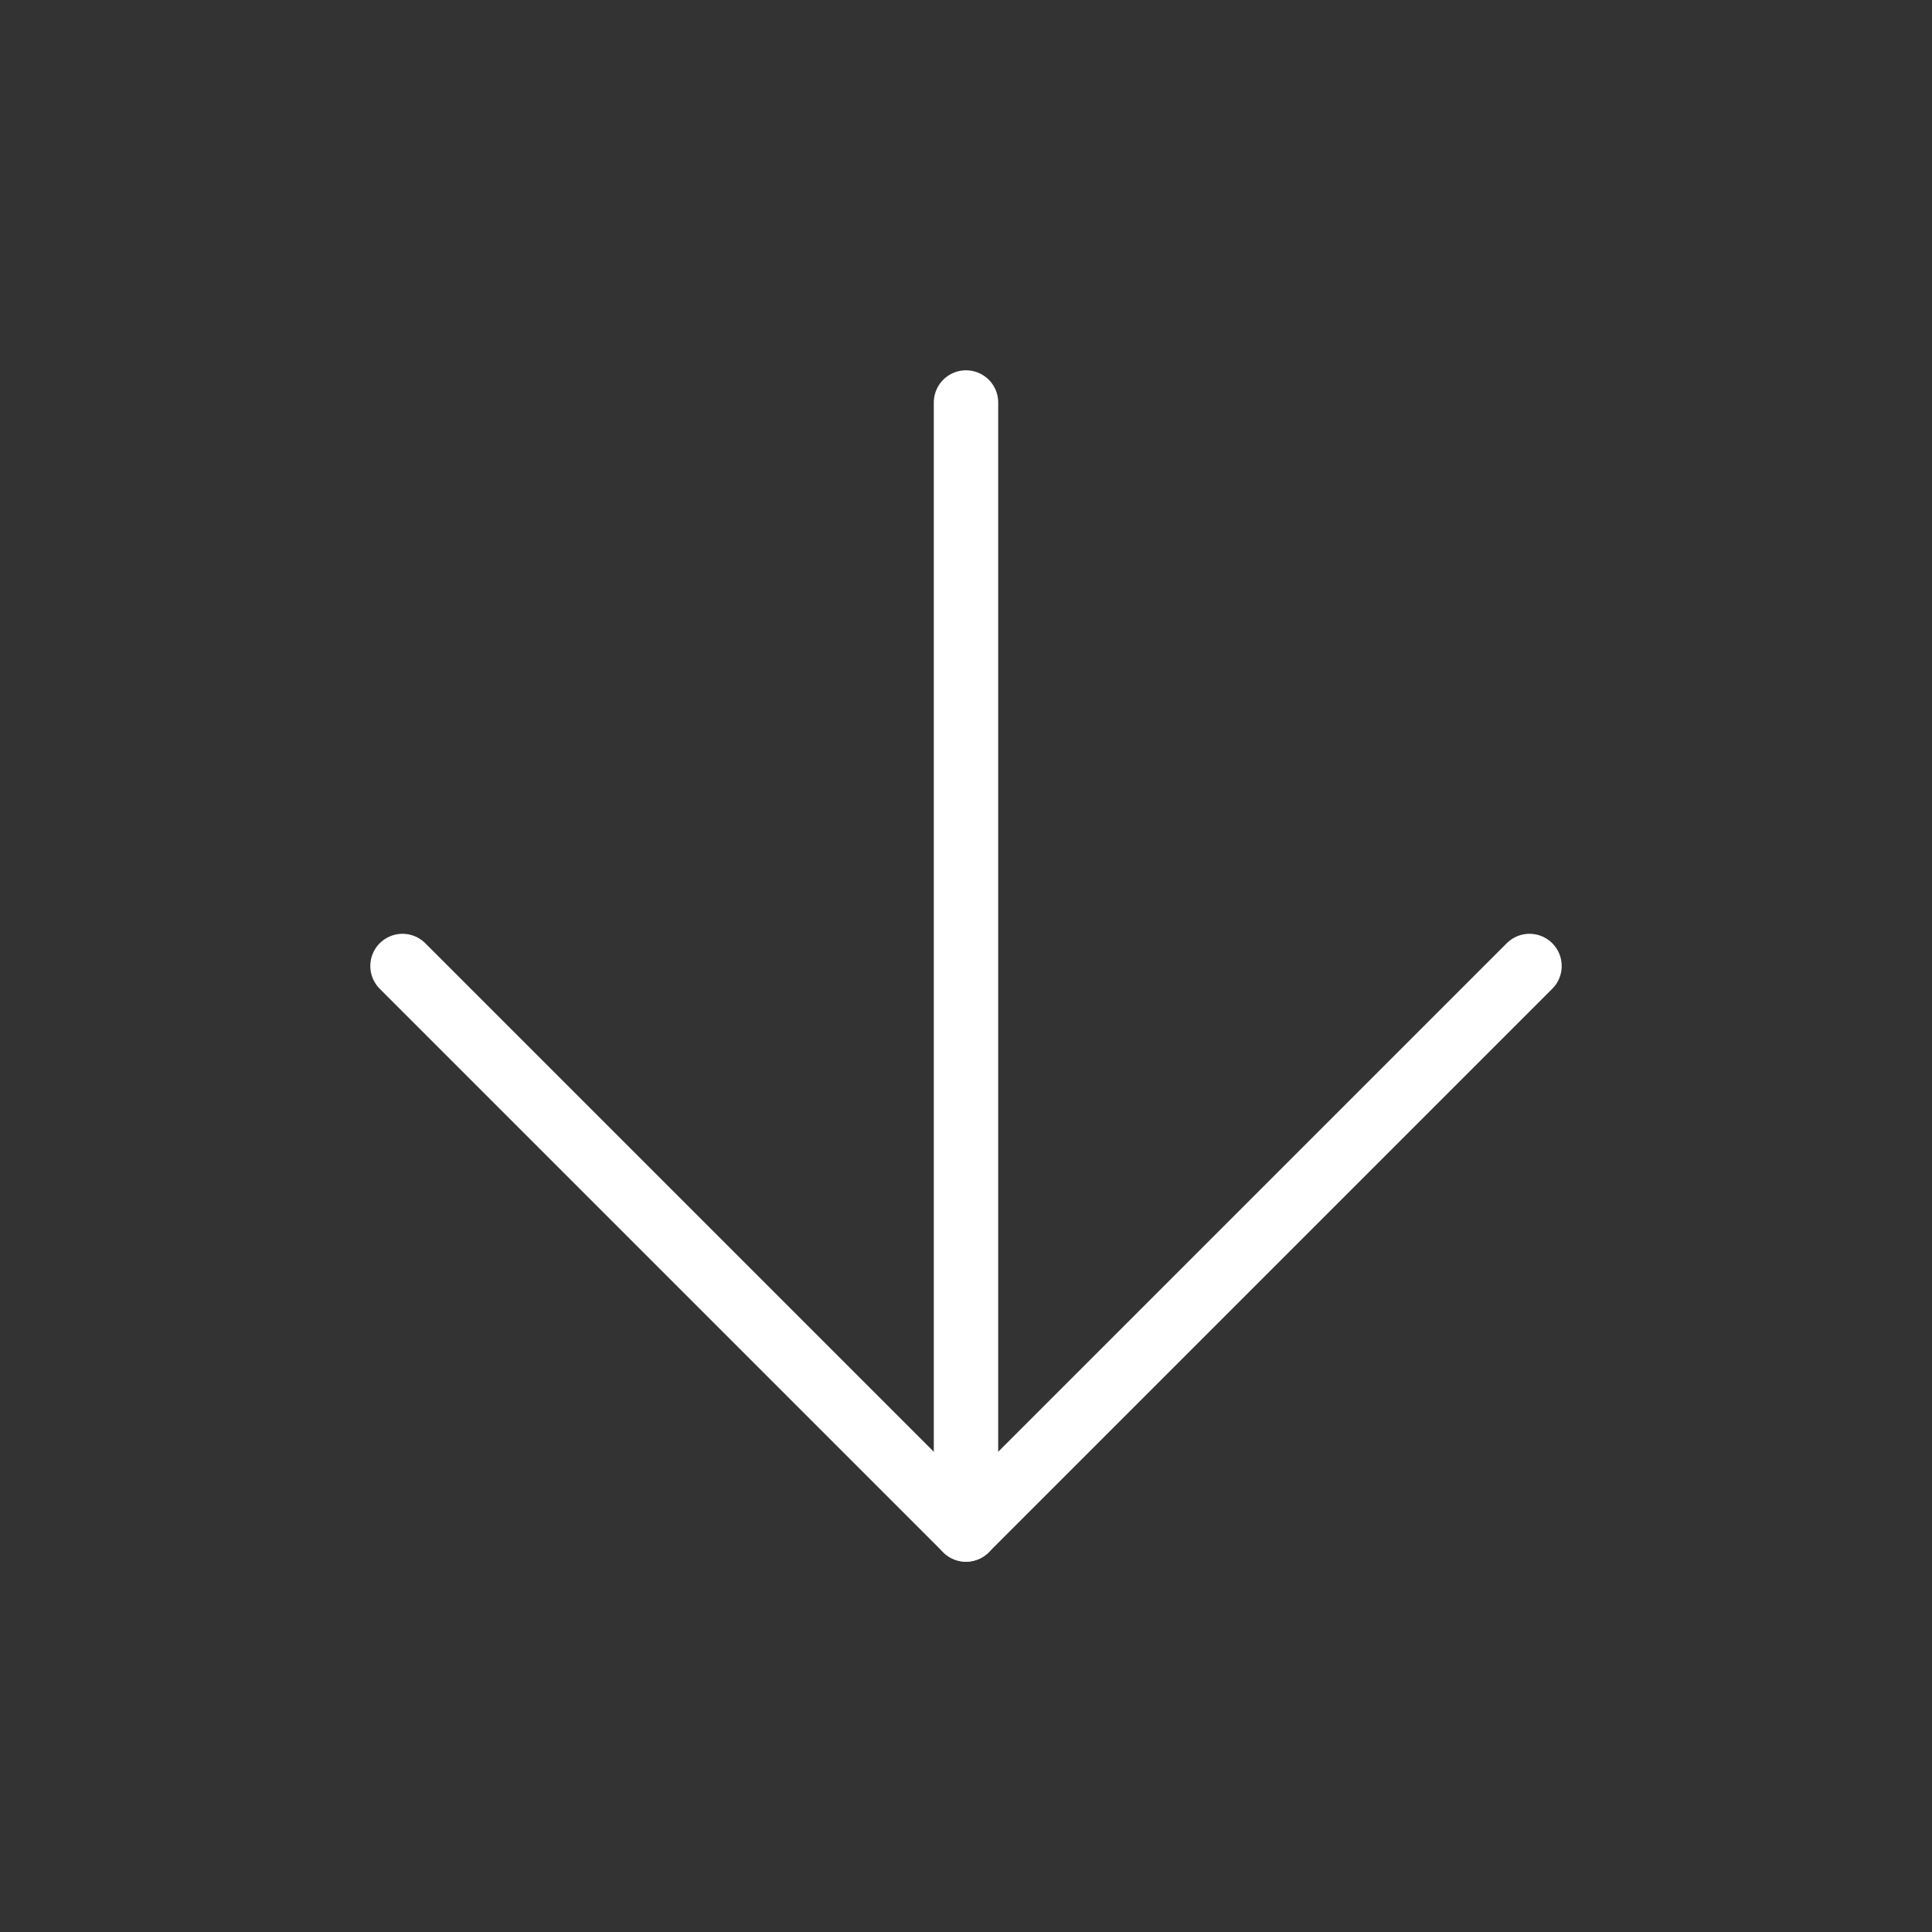
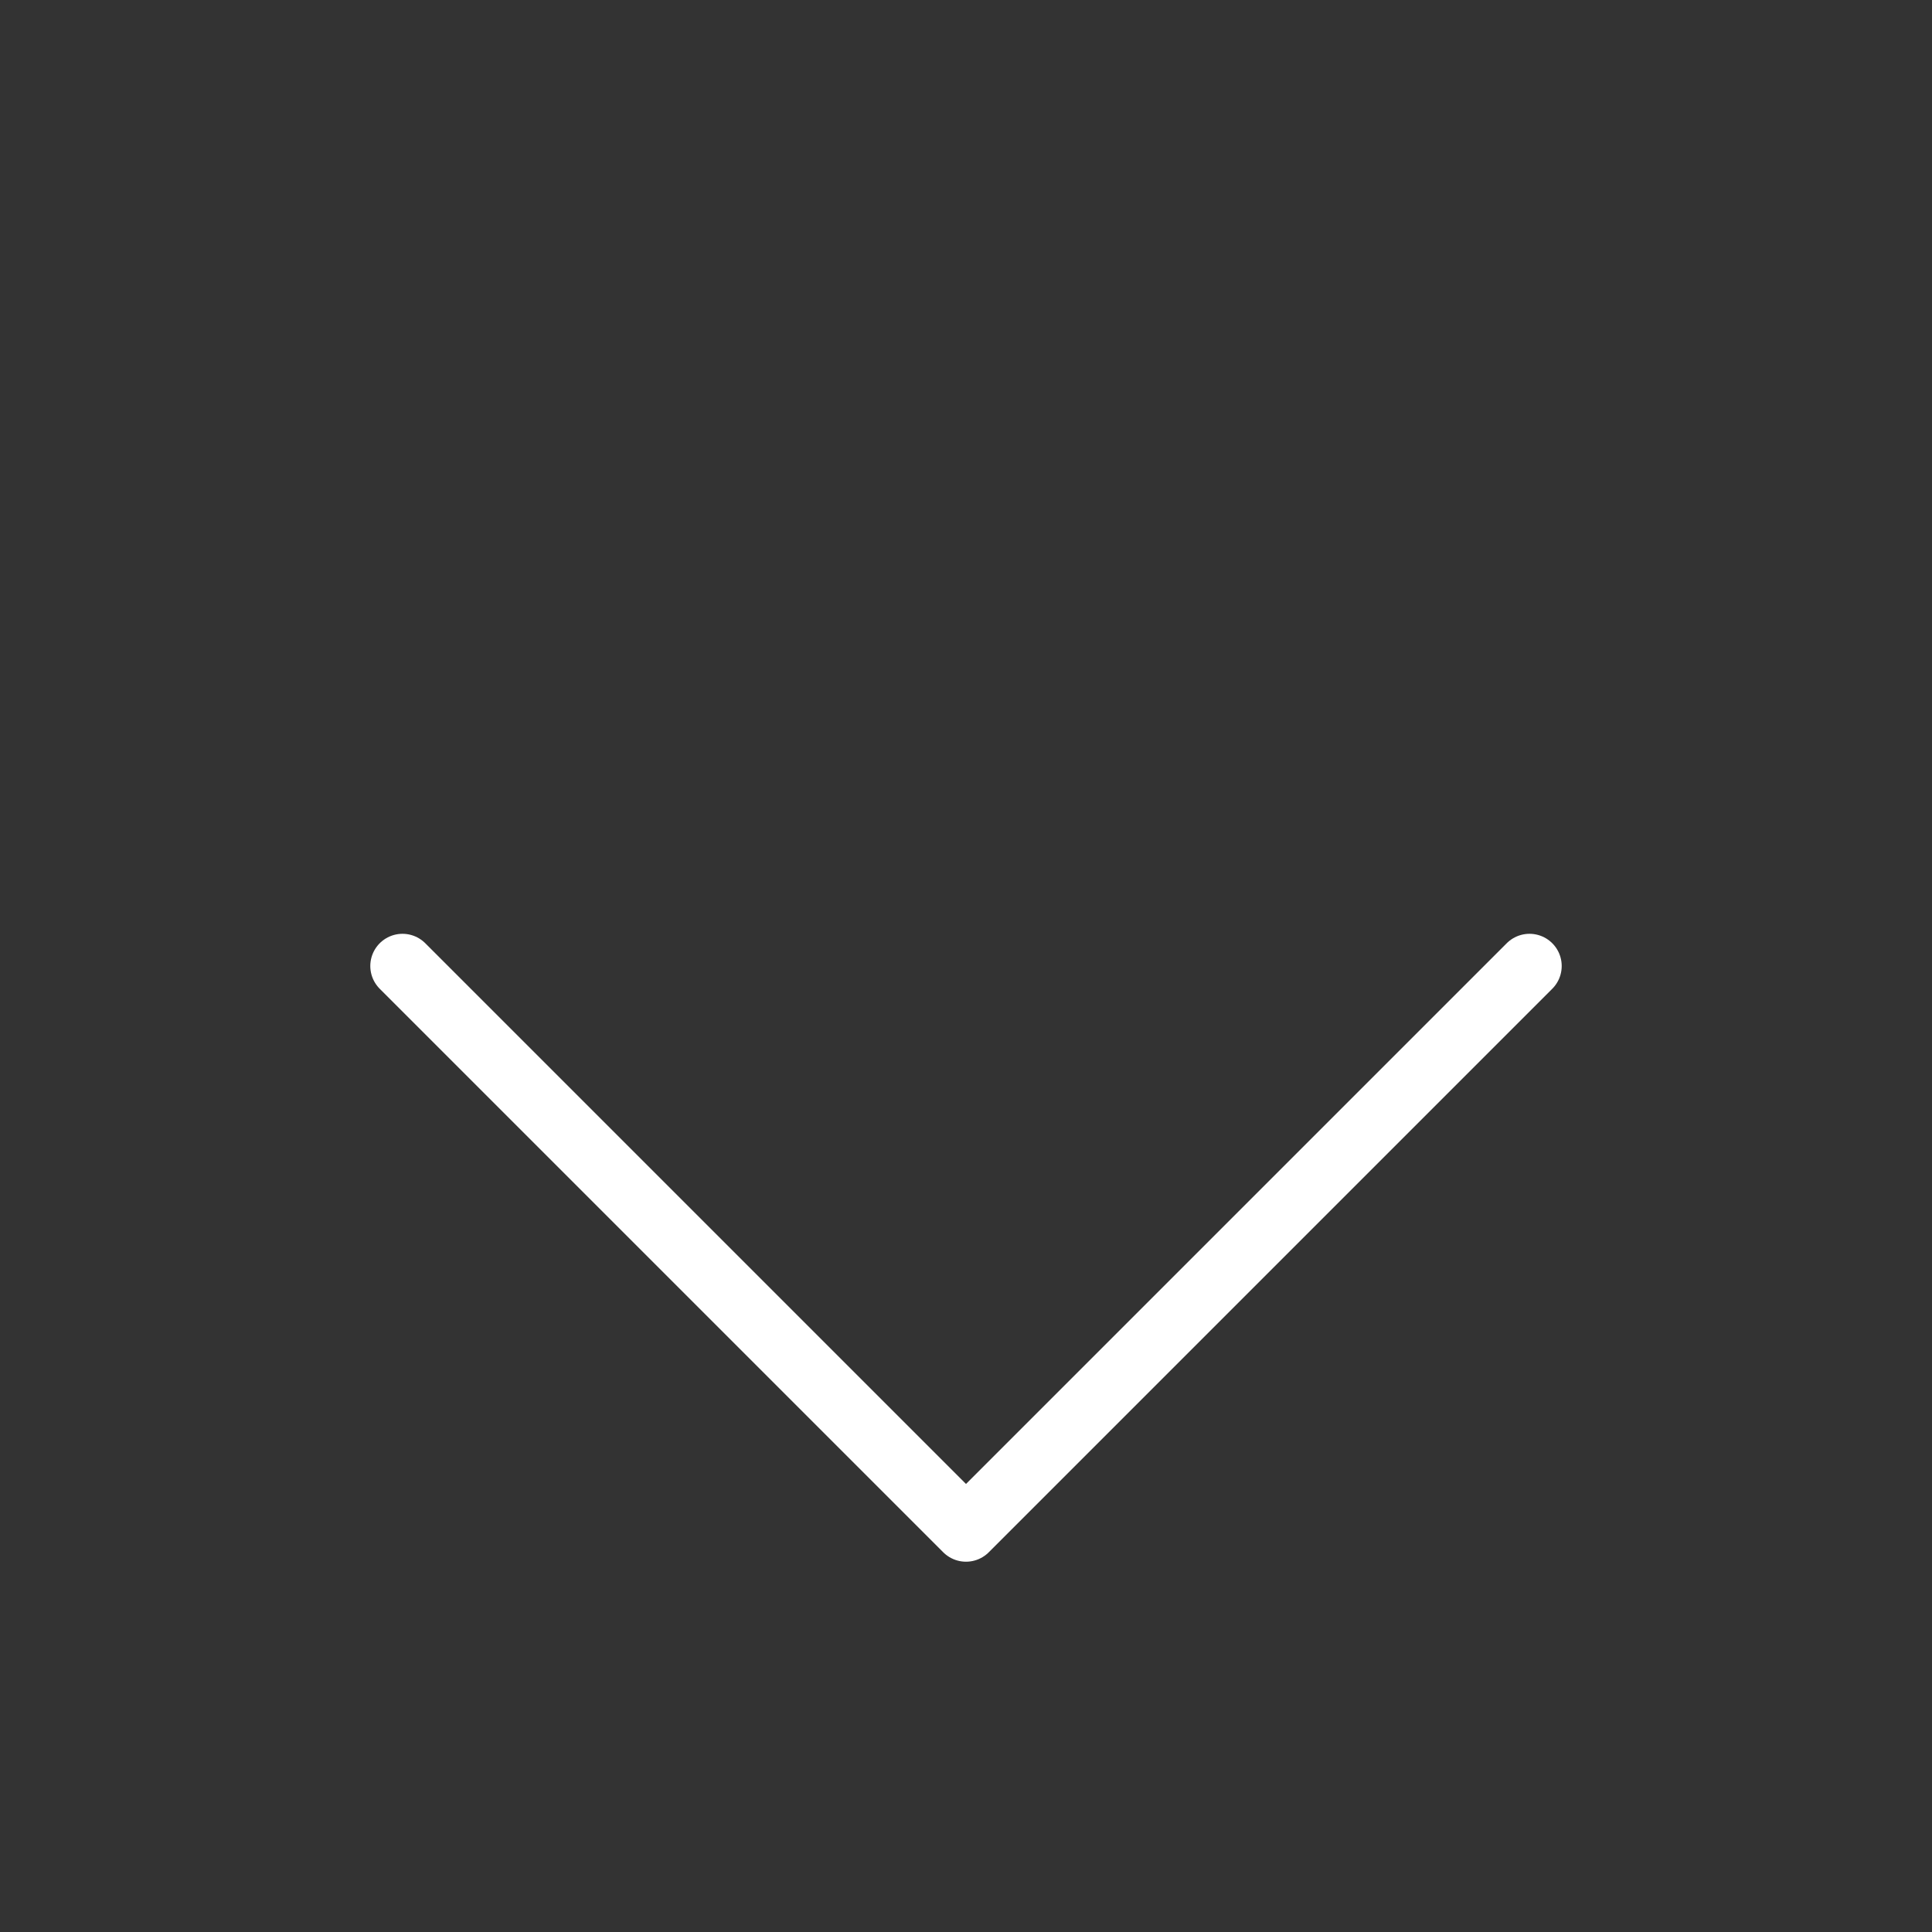
<svg xmlns="http://www.w3.org/2000/svg" width="60" height="60" viewBox="0 0 60 60" fill="none">
  <rect x="0" y="0" width="60" height="60" fill="#333333" stroke="none" />
-   <path d="M30 12.5V47.5" stroke="white" stroke-width="2" stroke-linecap="round" stroke-linejoin="round" />
  <path d="M47.5 30L30 47.5L12.5 30" stroke="white" stroke-width="2" stroke-linecap="round" stroke-linejoin="round" />
</svg>